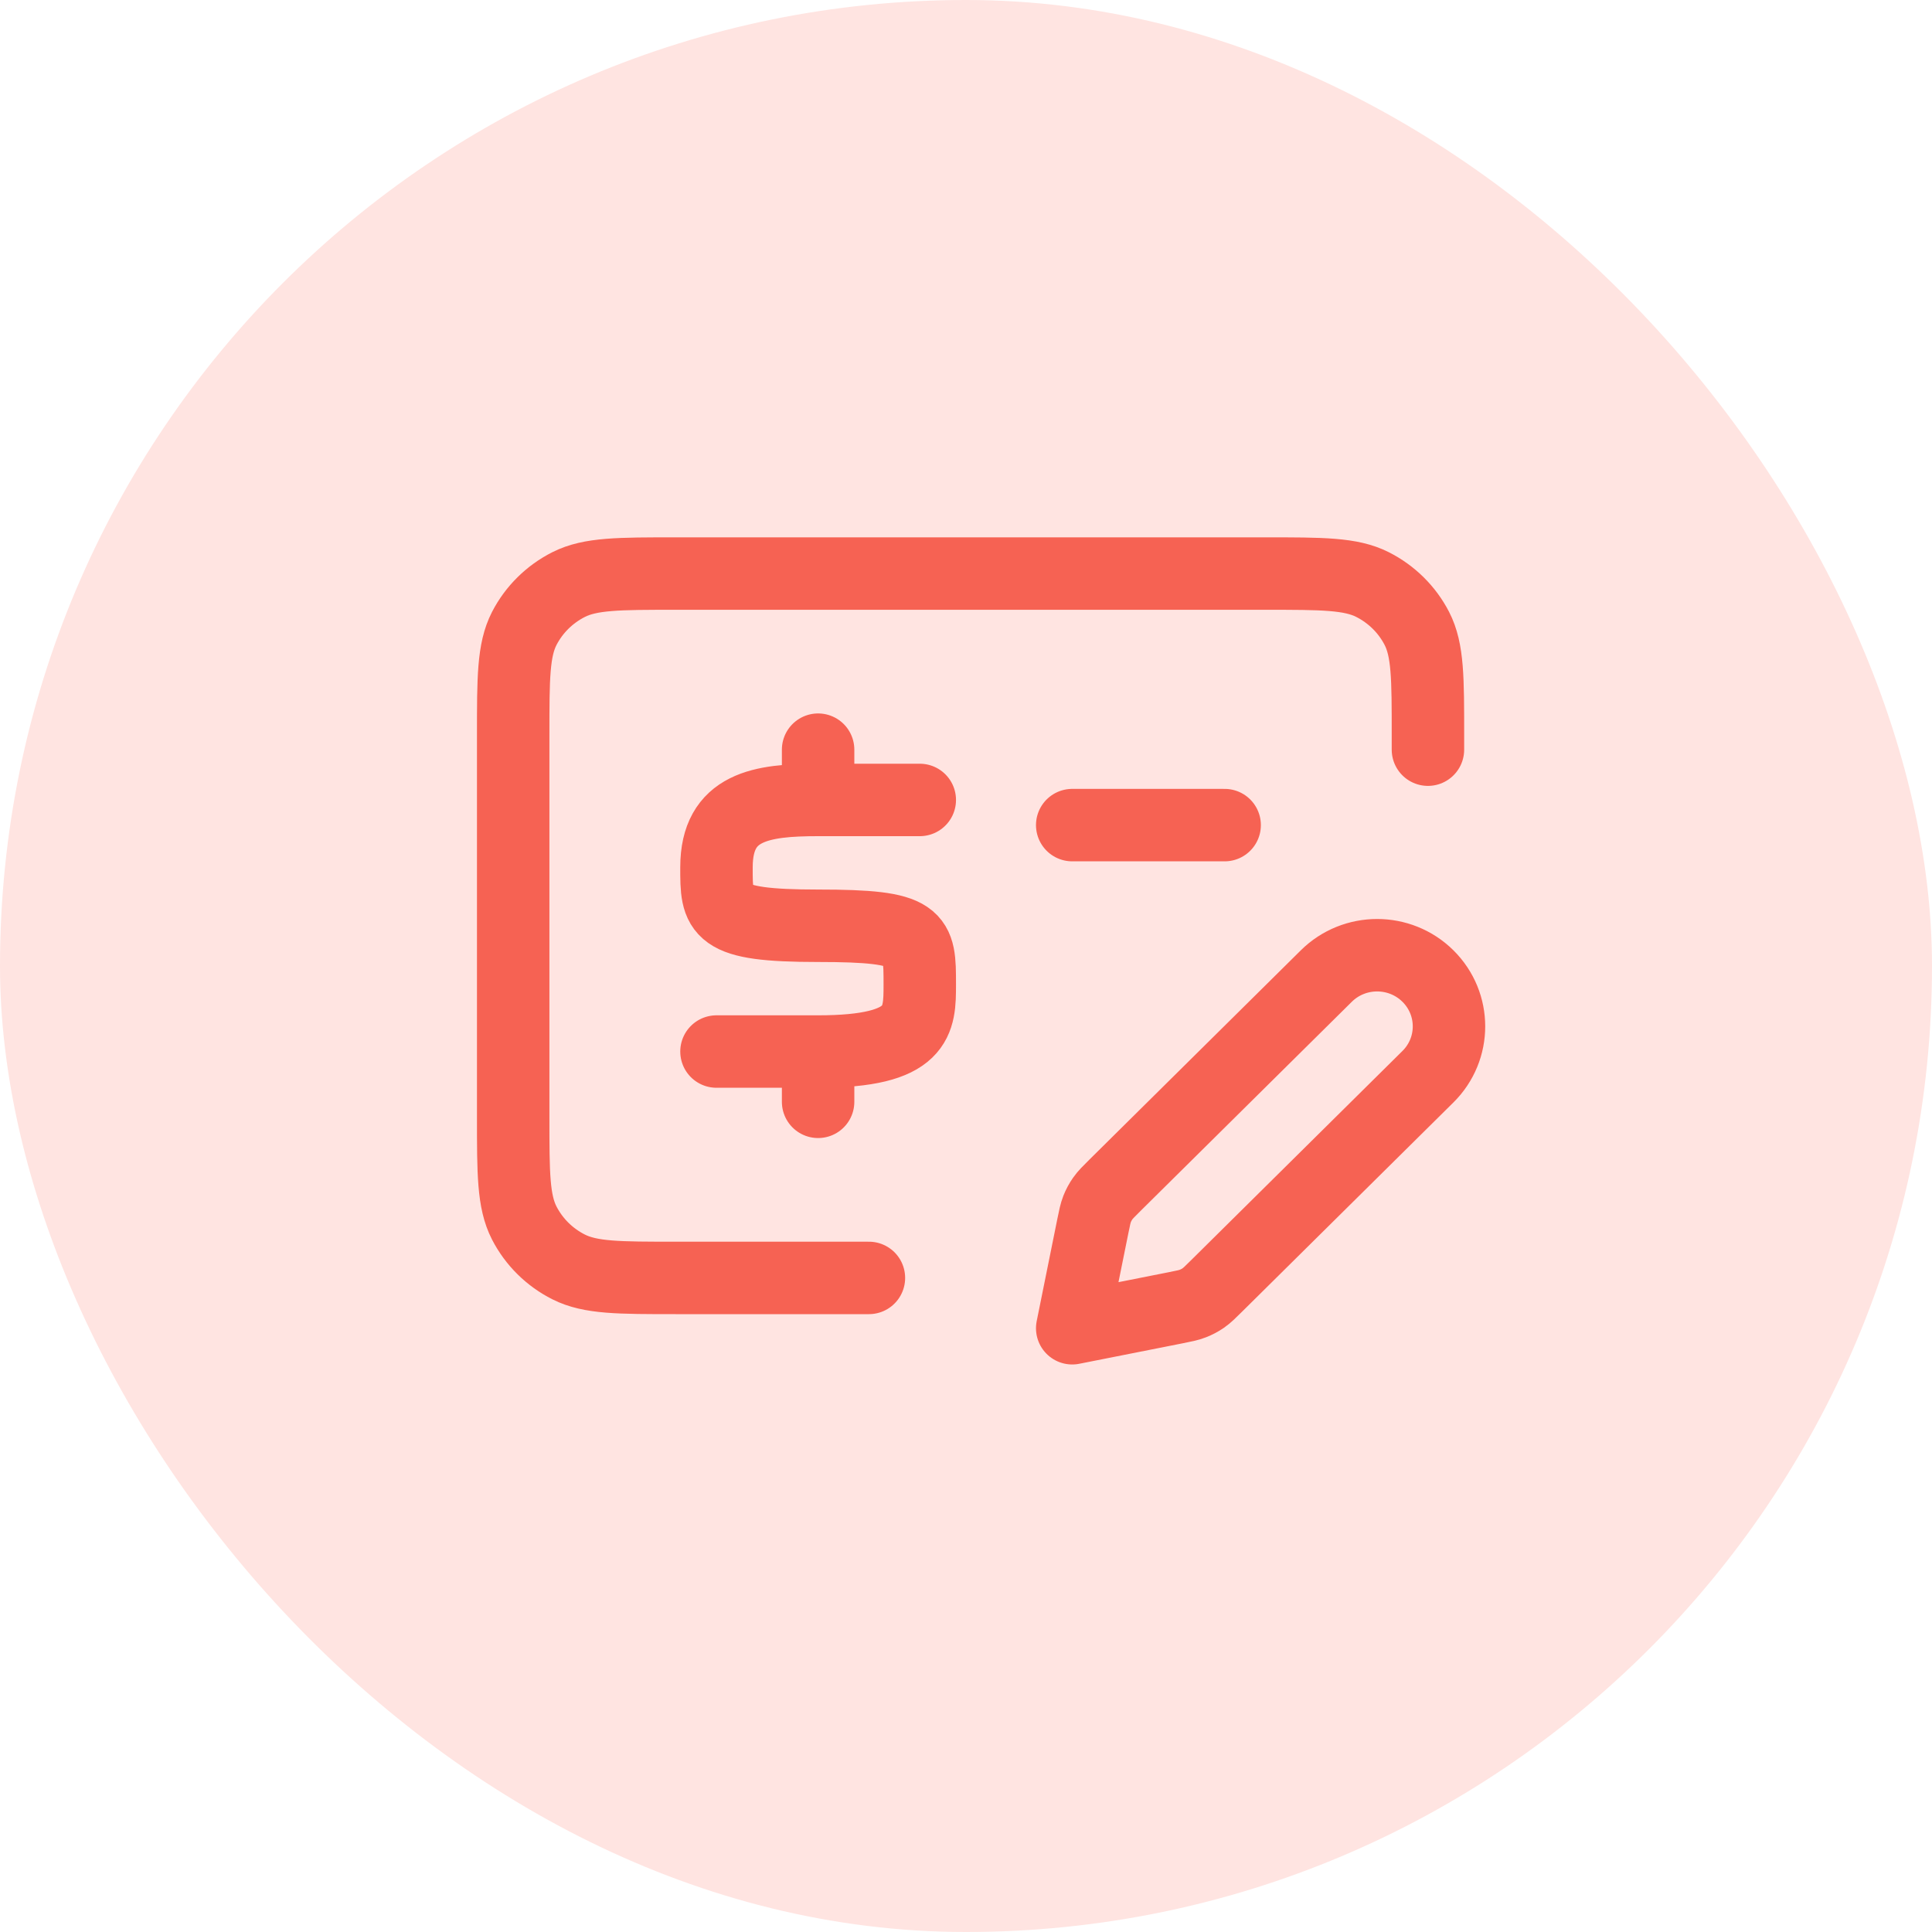
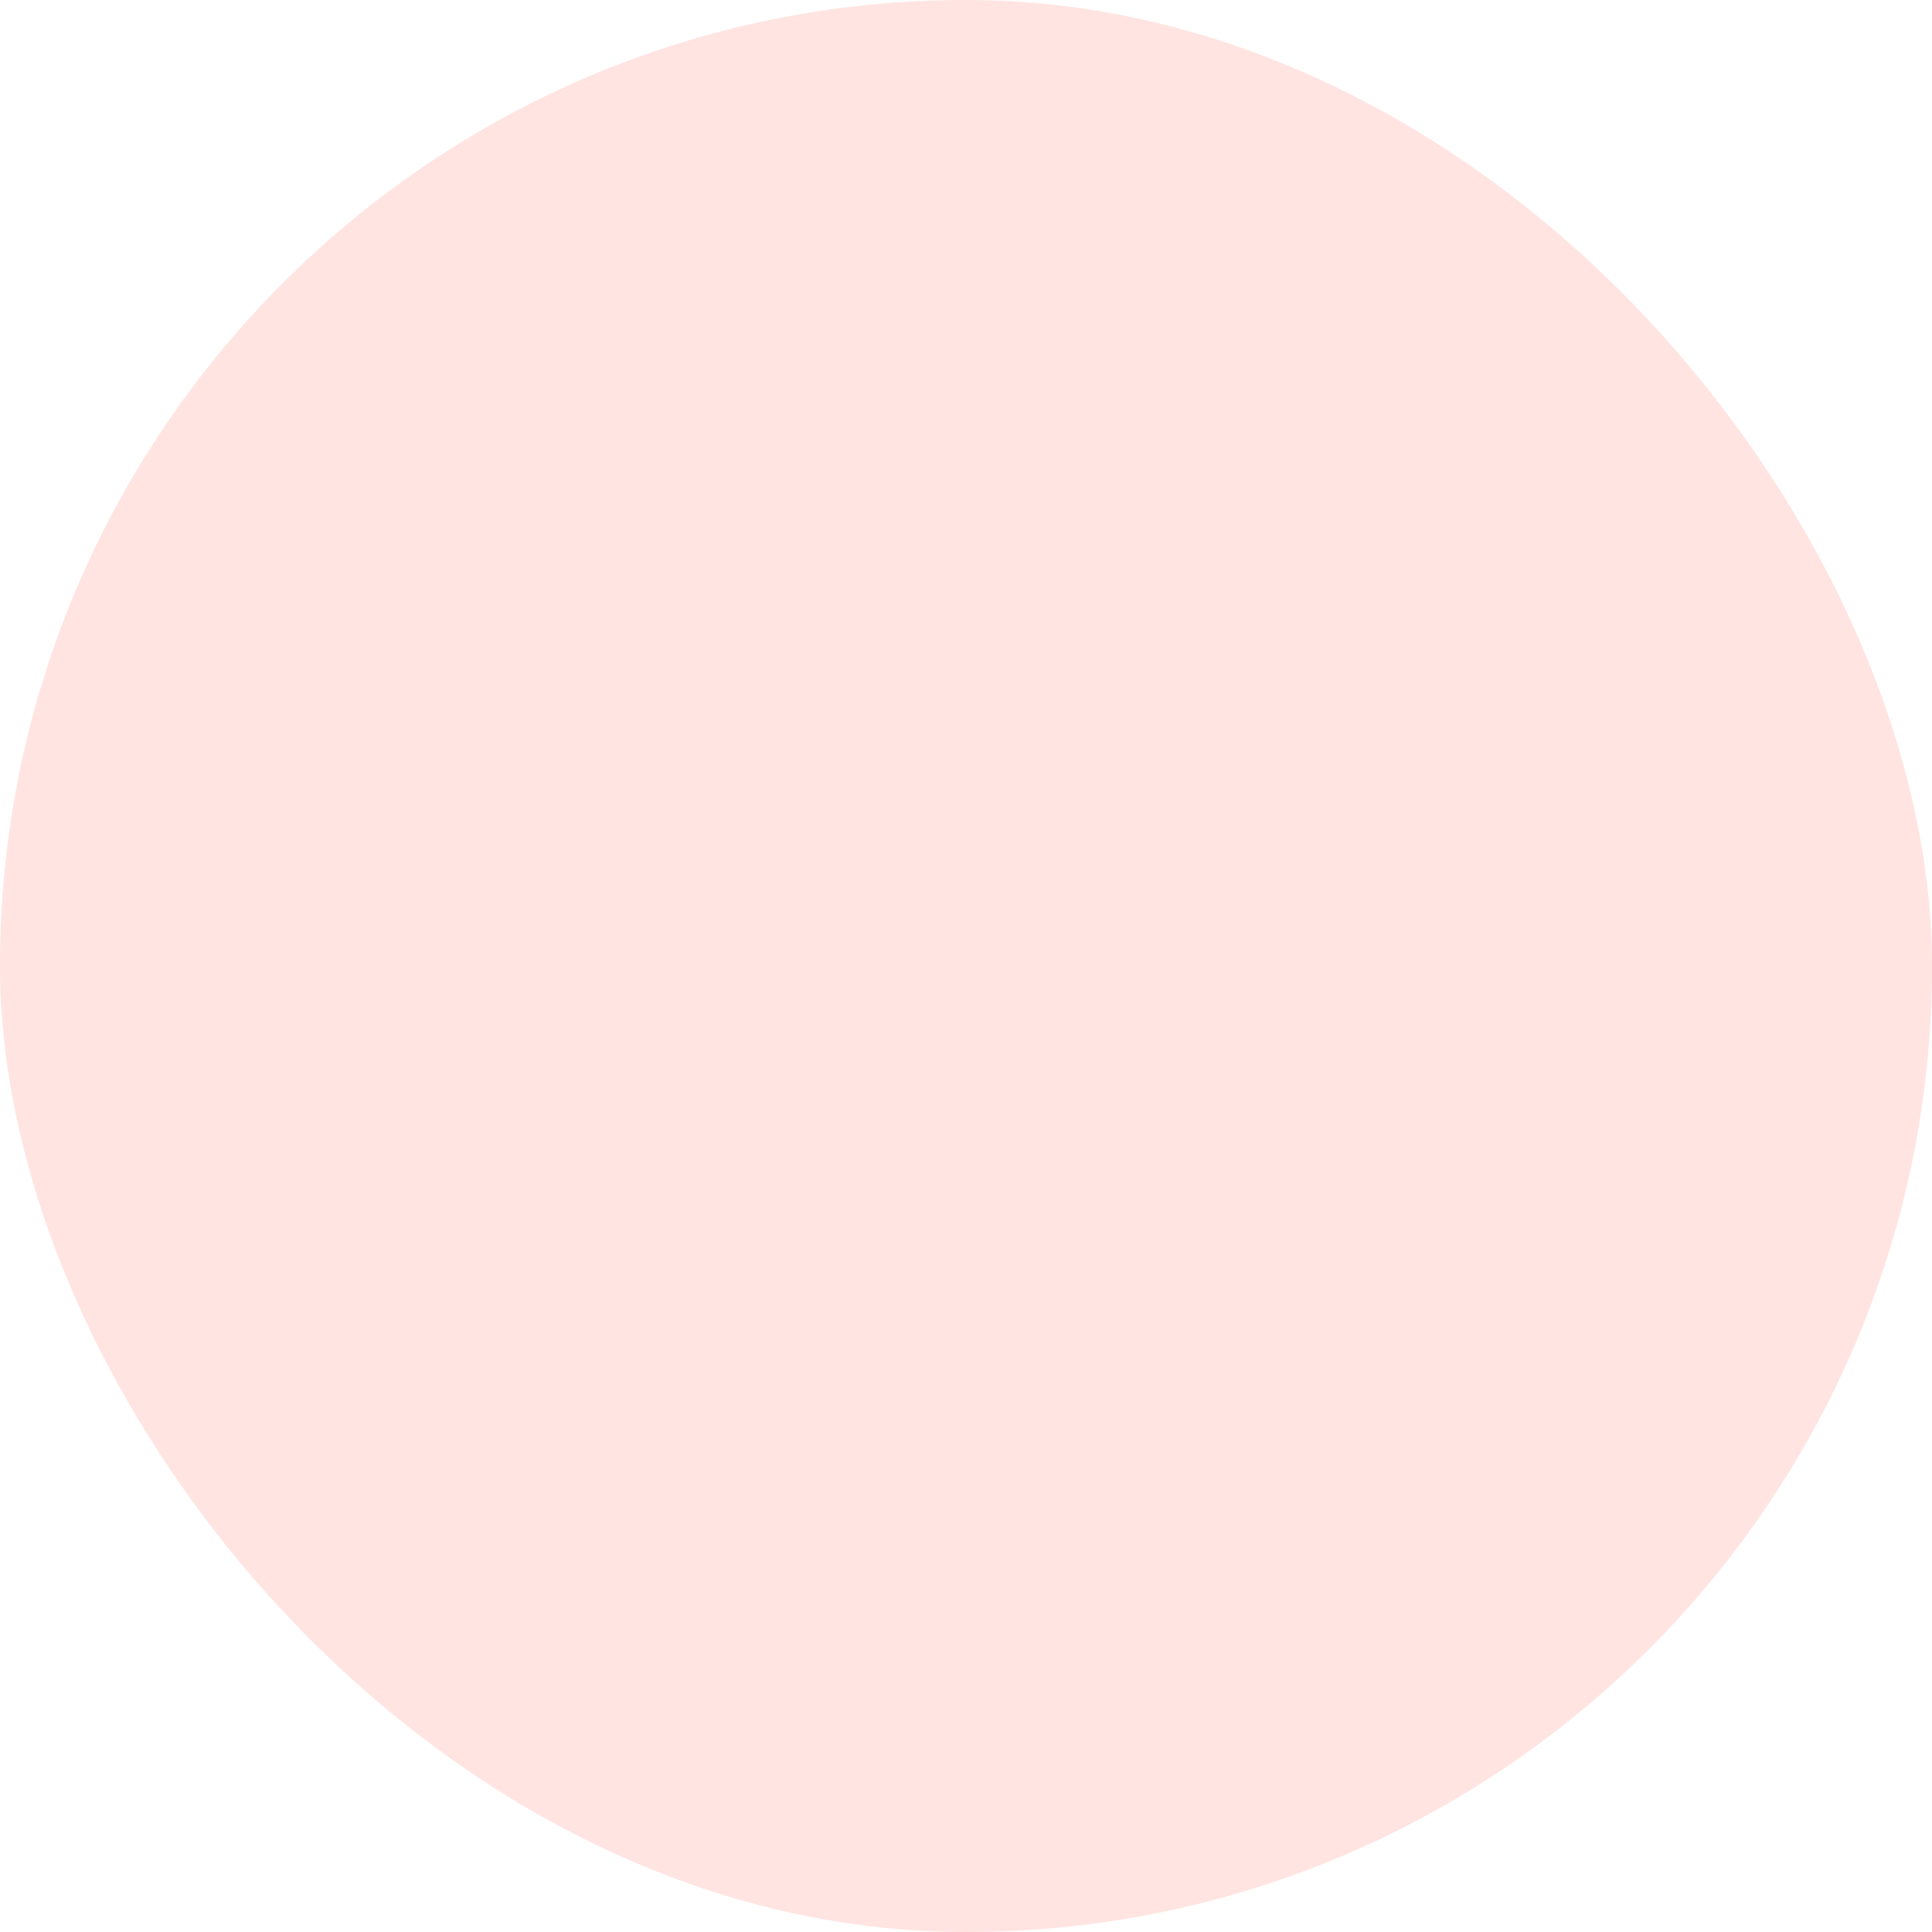
<svg xmlns="http://www.w3.org/2000/svg" width="40" height="40" viewBox="0 0 40 40" fill="none">
  <rect width="40" height="40" rx="20" fill="#FFE4E1" />
-   <path d="M17.99 26.458H13.992C12.813 26.458 12.224 26.458 11.774 26.231C11.378 26.032 11.056 25.713 10.854 25.321C10.625 24.875 10.625 24.292 10.625 23.125V15.208C10.625 14.042 10.625 13.458 10.854 13.012C11.056 12.62 11.378 12.302 11.774 12.102C12.224 11.875 12.813 11.875 13.992 11.875H26.197C27.376 11.875 27.965 11.875 28.415 12.102C28.811 12.302 29.133 12.62 29.335 13.012C29.564 13.458 29.564 14.042 29.564 15.208V15.521M16.938 16.562V15.521M16.938 16.562H19.043M16.938 16.562C15.763 16.562 14.836 16.694 14.834 17.951C14.832 18.888 14.834 19.167 16.938 19.167C19.043 19.167 19.043 19.381 19.043 20.382C19.043 21.134 19.042 21.771 16.938 21.771M16.938 21.771V22.812M16.938 21.771H14.834M22.199 17.083H25.355M22.199 27.5L24.33 27.078C24.515 27.041 24.608 27.023 24.695 26.989C24.772 26.959 24.845 26.921 24.913 26.874C24.989 26.821 25.056 26.755 25.19 26.622L29.564 22.292C30.145 21.716 30.145 20.784 29.564 20.208C28.983 19.633 28.041 19.633 27.46 20.208L23.085 24.539C22.951 24.672 22.884 24.738 22.831 24.814C22.784 24.881 22.745 24.953 22.715 25.029C22.681 25.115 22.662 25.207 22.625 25.391L22.199 27.5Z" stroke="#F66253" stroke-width="1.5" stroke-linecap="round" stroke-linejoin="round" />
</svg>